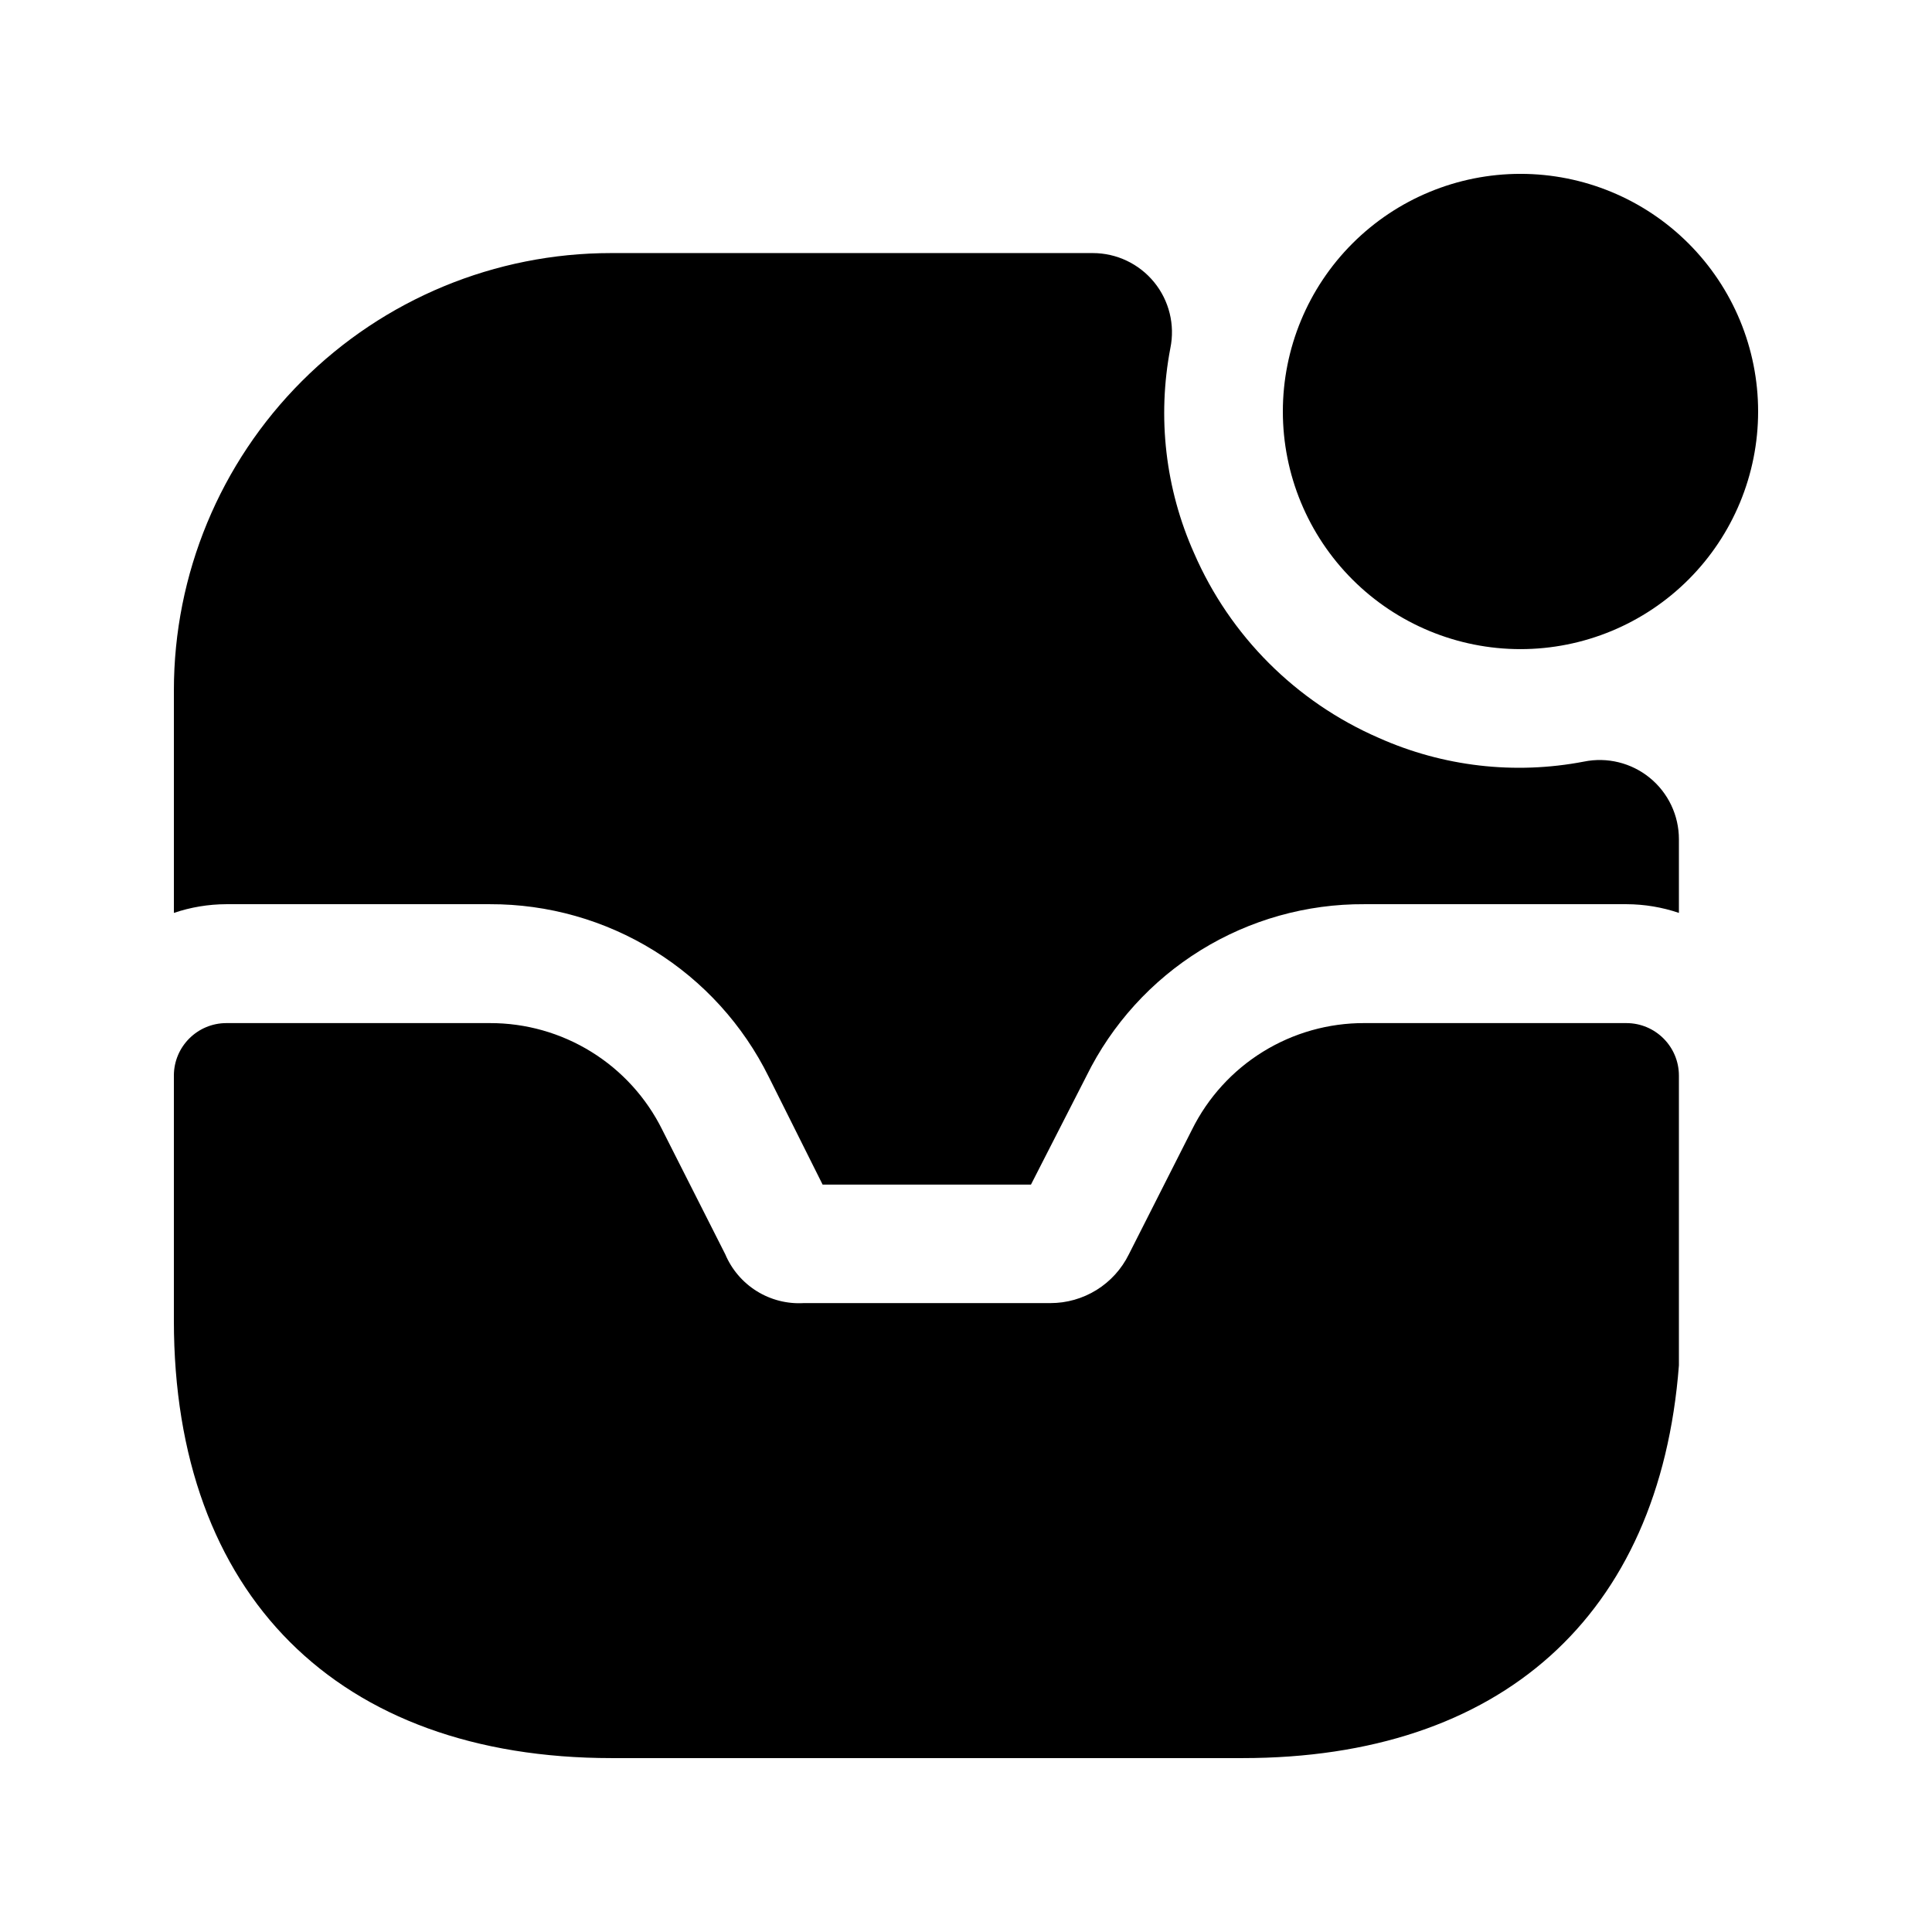
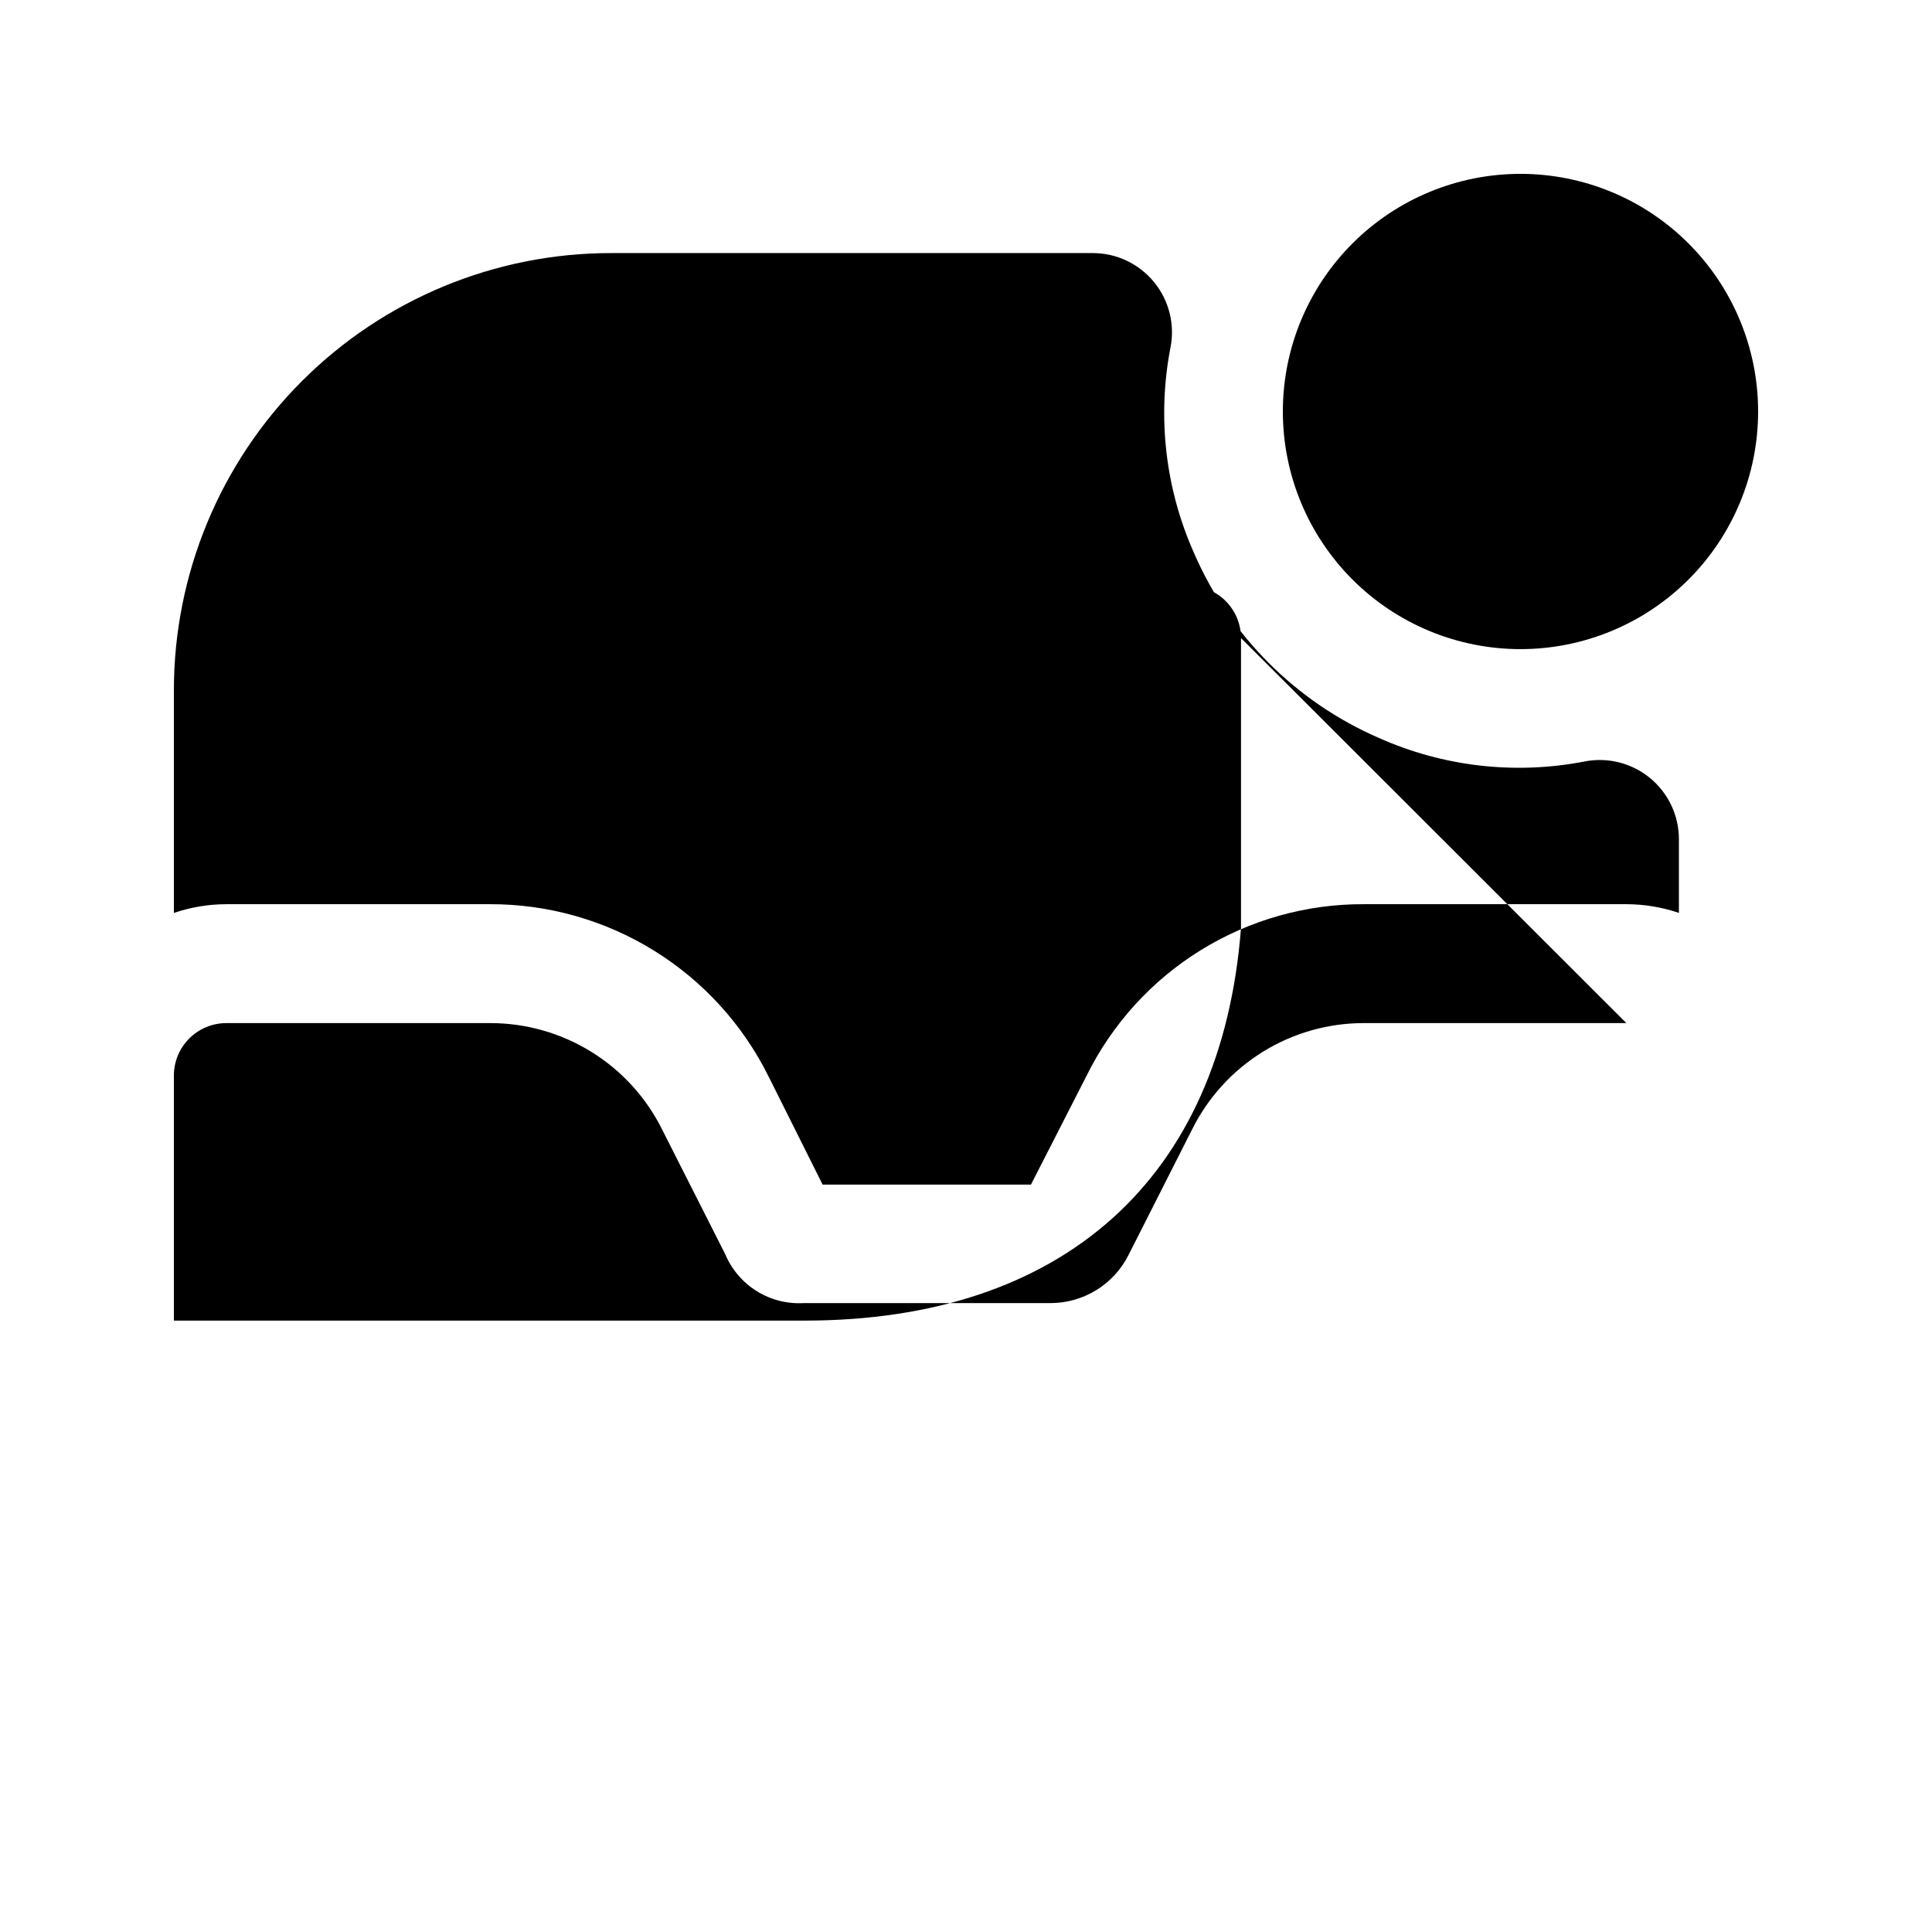
<svg xmlns="http://www.w3.org/2000/svg" fill="#000000" width="800px" height="800px" version="1.1" viewBox="144 144 512 512">
-   <path d="m609.92 253.05c0 16.703-6.633 32.719-18.445 44.531-11.809 11.809-27.828 18.445-44.531 18.445-16.699 0-32.719-6.637-44.531-18.445-11.809-11.812-18.445-27.828-18.445-44.531 0-16.703 6.637-32.723 18.445-44.531 11.812-11.812 27.832-18.445 44.531-18.445 16.703 0 32.723 6.633 44.531 18.445 11.812 11.809 18.445 27.828 18.445 44.531zm-34.918 162.08h-69.449c-9.484-0.027-18.789 2.602-26.859 7.59-8.07 4.988-14.582 12.137-18.797 20.637l-16.754 33.082v-0.004c-1.914 3.879-4.875 7.141-8.547 9.422-3.676 2.277-7.914 3.484-12.234 3.477h-65.352c-4.383 0.258-8.738-0.848-12.465-3.168-3.727-2.32-6.644-5.738-8.352-9.785l-16.684-32.969h0.004c-4.219-8.512-10.73-15.672-18.809-20.668-8.074-5-17.391-7.637-26.887-7.613h-69.812c-7.688 0-13.922 6.227-13.926 13.914v64.93c0 72.598 43.391 115.94 116.05 115.94h167.11c68.414 0 110.57-37.535 115.69-104.07v-76.801c-0.004-7.688-6.238-13.914-13.926-13.914zm-11.262-69.293c-18.344 3.519-37.32 1.32-54.371-6.297-21.91-9.523-39.387-27.004-48.91-48.914-7.621-17.051-9.816-36.027-6.301-54.367 1.266-6.18-0.316-12.598-4.305-17.48-3.988-4.883-9.961-7.715-16.266-7.711h-127.63c-30.734-0.012-60.215 12.195-81.945 33.93-21.734 21.73-33.941 51.211-33.93 81.945v58.988c4.461-1.512 9.141-2.293 13.855-2.309h69.902c15.363-0.043 30.43 4.223 43.492 12.309 13.062 8.09 23.594 19.68 30.398 33.453l14.273 28.551h55.211l14.695-28.758v-0.004c6.766-13.746 17.262-25.309 30.293-33.363 13.031-8.059 28.07-12.281 43.391-12.188h69.484c4.711 0.016 9.391 0.797 13.852 2.309v-19.523c0.004-6.305-2.828-12.277-7.711-16.266-4.883-3.988-11.301-5.57-17.477-4.305z" />
+   <path d="m609.92 253.05c0 16.703-6.633 32.719-18.445 44.531-11.809 11.809-27.828 18.445-44.531 18.445-16.699 0-32.719-6.637-44.531-18.445-11.809-11.812-18.445-27.828-18.445-44.531 0-16.703 6.637-32.723 18.445-44.531 11.812-11.812 27.832-18.445 44.531-18.445 16.703 0 32.723 6.633 44.531 18.445 11.812 11.809 18.445 27.828 18.445 44.531zm-34.918 162.08h-69.449c-9.484-0.027-18.789 2.602-26.859 7.59-8.07 4.988-14.582 12.137-18.797 20.637l-16.754 33.082v-0.004c-1.914 3.879-4.875 7.141-8.547 9.422-3.676 2.277-7.914 3.484-12.234 3.477h-65.352c-4.383 0.258-8.738-0.848-12.465-3.168-3.727-2.32-6.644-5.738-8.352-9.785l-16.684-32.969h0.004c-4.219-8.512-10.73-15.672-18.809-20.668-8.074-5-17.391-7.637-26.887-7.613h-69.812c-7.688 0-13.922 6.227-13.926 13.914v64.93h167.11c68.414 0 110.57-37.535 115.69-104.07v-76.801c-0.004-7.688-6.238-13.914-13.926-13.914zm-11.262-69.293c-18.344 3.519-37.32 1.32-54.371-6.297-21.91-9.523-39.387-27.004-48.91-48.914-7.621-17.051-9.816-36.027-6.301-54.367 1.266-6.18-0.316-12.598-4.305-17.48-3.988-4.883-9.961-7.715-16.266-7.711h-127.63c-30.734-0.012-60.215 12.195-81.945 33.93-21.734 21.73-33.941 51.211-33.93 81.945v58.988c4.461-1.512 9.141-2.293 13.855-2.309h69.902c15.363-0.043 30.43 4.223 43.492 12.309 13.062 8.09 23.594 19.68 30.398 33.453l14.273 28.551h55.211l14.695-28.758v-0.004c6.766-13.746 17.262-25.309 30.293-33.363 13.031-8.059 28.07-12.281 43.391-12.188h69.484c4.711 0.016 9.391 0.797 13.852 2.309v-19.523c0.004-6.305-2.828-12.277-7.711-16.266-4.883-3.988-11.301-5.57-17.477-4.305z" />
</svg>